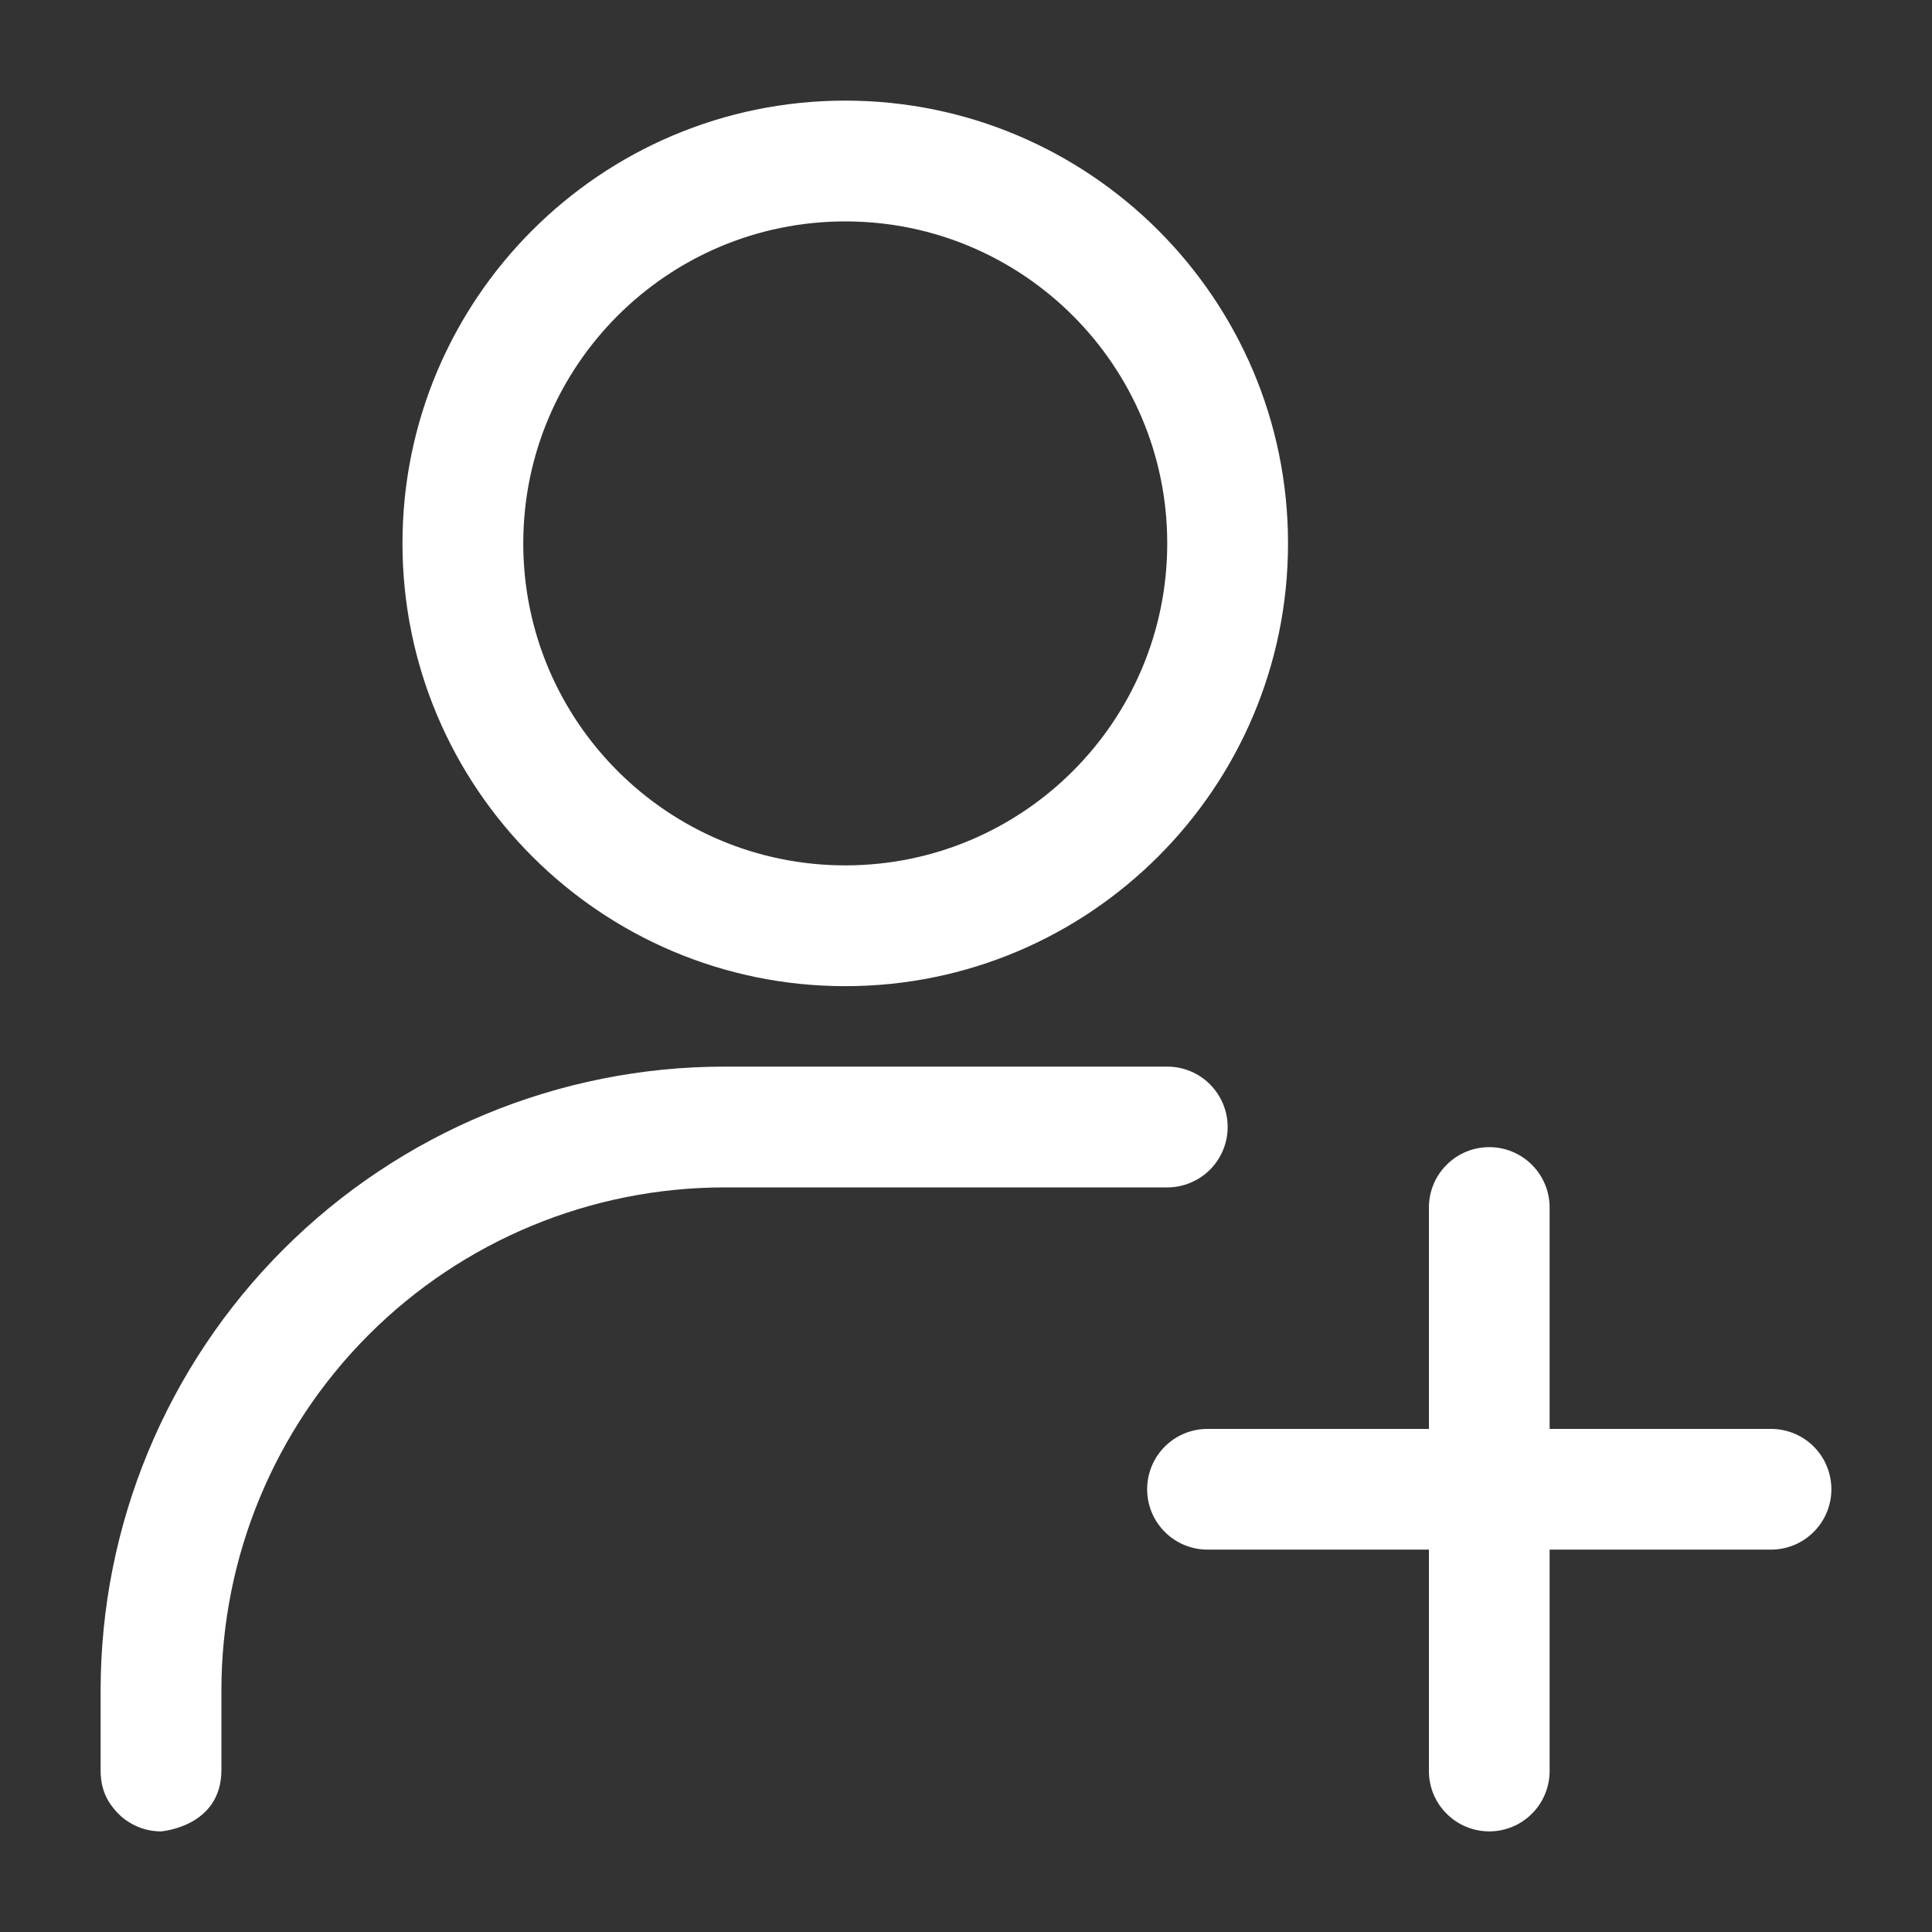
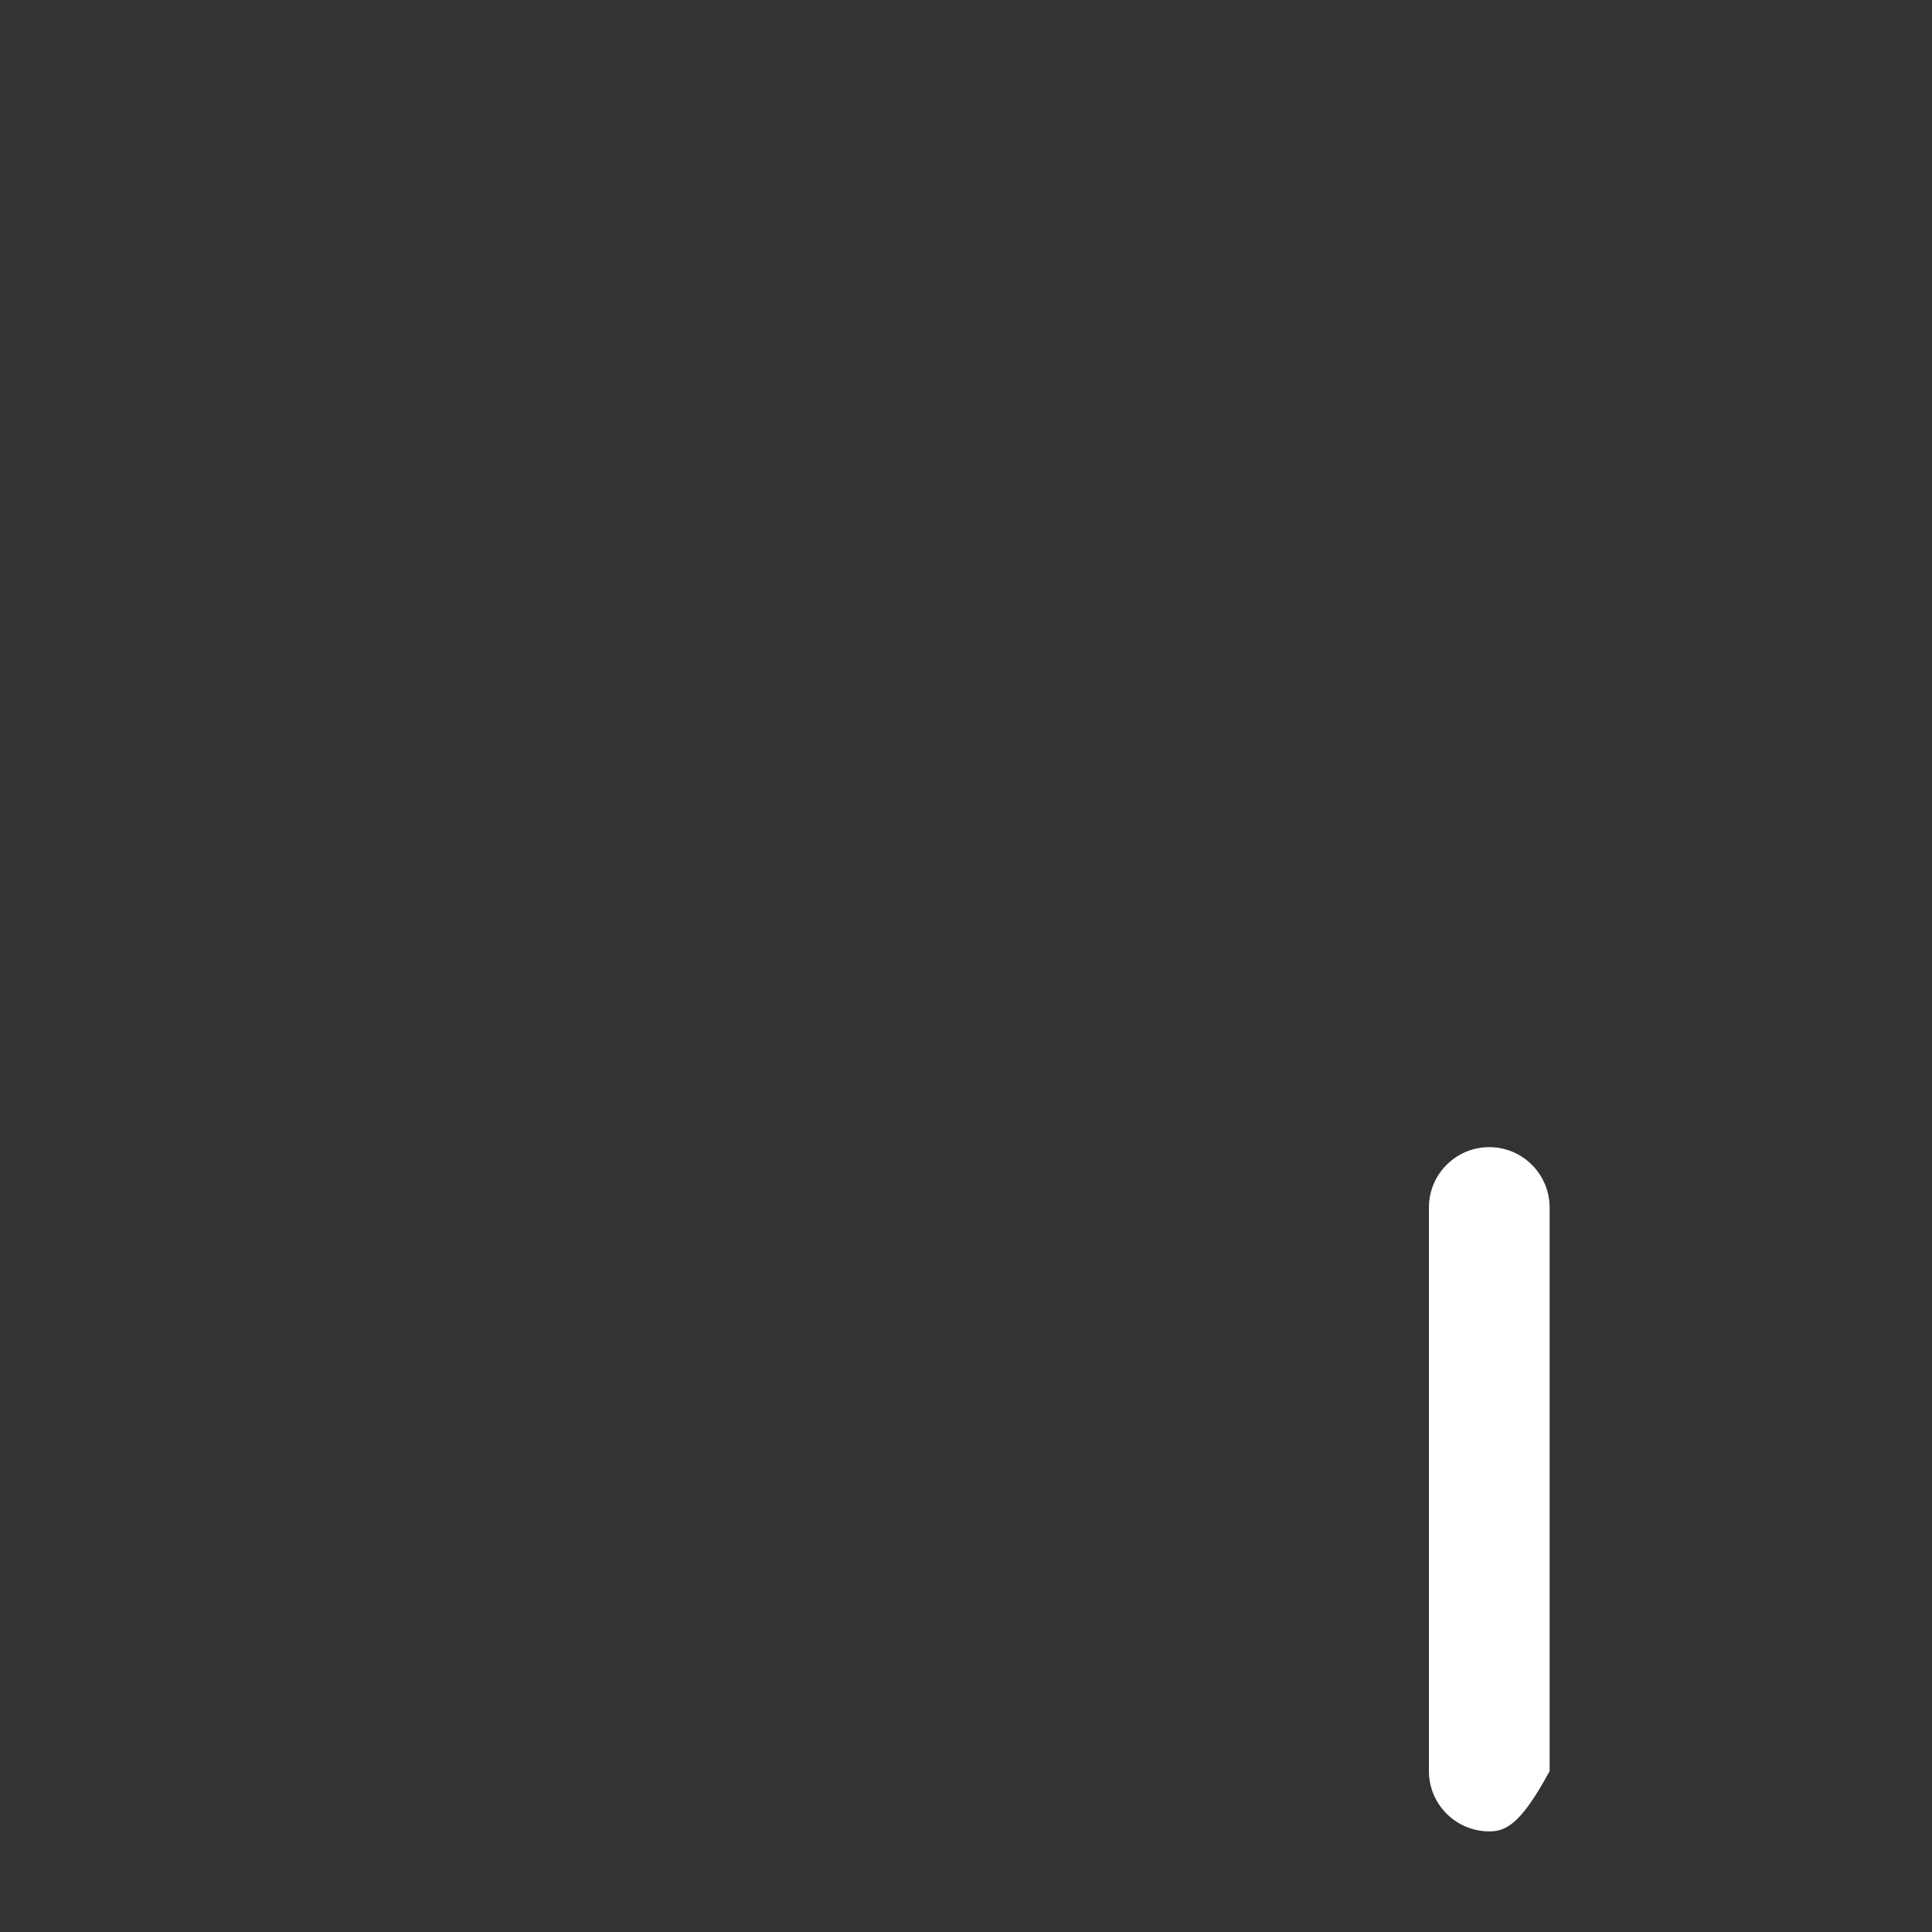
<svg xmlns="http://www.w3.org/2000/svg" width="25" height="25" viewBox="0 0 25 25" fill="none">
  <rect x="0" y="0" width="25" height="25" fill="#333333" stroke="none" />
-   <path fill-rule="evenodd" clip-rule="evenodd" d="M18.49 15.625C18.49 15.418 18.572 15.219 18.719 15.073C18.865 14.926 19.064 14.844 19.271 14.844C19.478 14.844 19.677 14.926 19.823 15.073C19.97 15.219 20.052 15.418 20.052 15.625V22.917C20.052 23.124 19.97 23.323 19.823 23.469C19.677 23.616 19.478 23.698 19.271 23.698C19.064 23.698 18.865 23.616 18.719 23.469C18.572 23.323 18.49 23.124 18.49 22.917V15.625Z" fill="white" />
-   <path fill-rule="evenodd" clip-rule="evenodd" d="M15.625 20.052C15.418 20.052 15.219 19.97 15.073 19.823C14.926 19.677 14.844 19.478 14.844 19.271C14.844 19.064 14.926 18.865 15.073 18.718C15.219 18.572 15.418 18.49 15.625 18.49H22.917C23.124 18.49 23.323 18.572 23.469 18.718C23.616 18.865 23.698 19.064 23.698 19.271C23.698 19.478 23.616 19.677 23.469 19.823C23.323 19.97 23.124 20.052 22.917 20.052H15.625ZM10.938 1.302C14.1 1.302 16.667 3.869 16.667 7.031C16.667 10.194 14.1 12.761 10.938 12.761C7.775 12.761 5.208 10.194 5.208 7.031C5.208 3.869 7.775 1.302 10.938 1.302ZM10.938 2.865C8.638 2.865 6.771 4.731 6.771 7.031C6.771 9.331 8.638 11.198 10.938 11.198C13.238 11.198 15.104 9.331 15.104 7.031C15.104 4.731 13.238 2.865 10.938 2.865ZM2.083 23.698C1.964 23.698 1.846 23.671 1.739 23.618C1.631 23.565 1.538 23.488 1.465 23.394C1.376 23.286 1.322 23.154 1.308 23.016C1.304 22.983 1.302 22.95 1.302 22.917V21.875C1.302 19.734 2.153 17.681 3.667 16.167C5.181 14.653 7.234 13.802 9.375 13.802H15.104C15.312 13.802 15.51 13.884 15.657 14.031C15.803 14.178 15.886 14.376 15.886 14.583C15.886 14.791 15.803 14.989 15.657 15.136C15.51 15.282 15.312 15.365 15.104 15.365H9.375C7.649 15.365 5.993 16.05 4.772 17.271C3.551 18.492 2.865 20.148 2.865 21.875V22.904C2.865 23.642 2.083 23.698 2.083 23.698Z" fill="white" />
+   <path fill-rule="evenodd" clip-rule="evenodd" d="M18.49 15.625C18.49 15.418 18.572 15.219 18.719 15.073C18.865 14.926 19.064 14.844 19.271 14.844C19.478 14.844 19.677 14.926 19.823 15.073C19.97 15.219 20.052 15.418 20.052 15.625V22.917C19.677 23.616 19.478 23.698 19.271 23.698C19.064 23.698 18.865 23.616 18.719 23.469C18.572 23.323 18.49 23.124 18.49 22.917V15.625Z" fill="white" />
</svg>